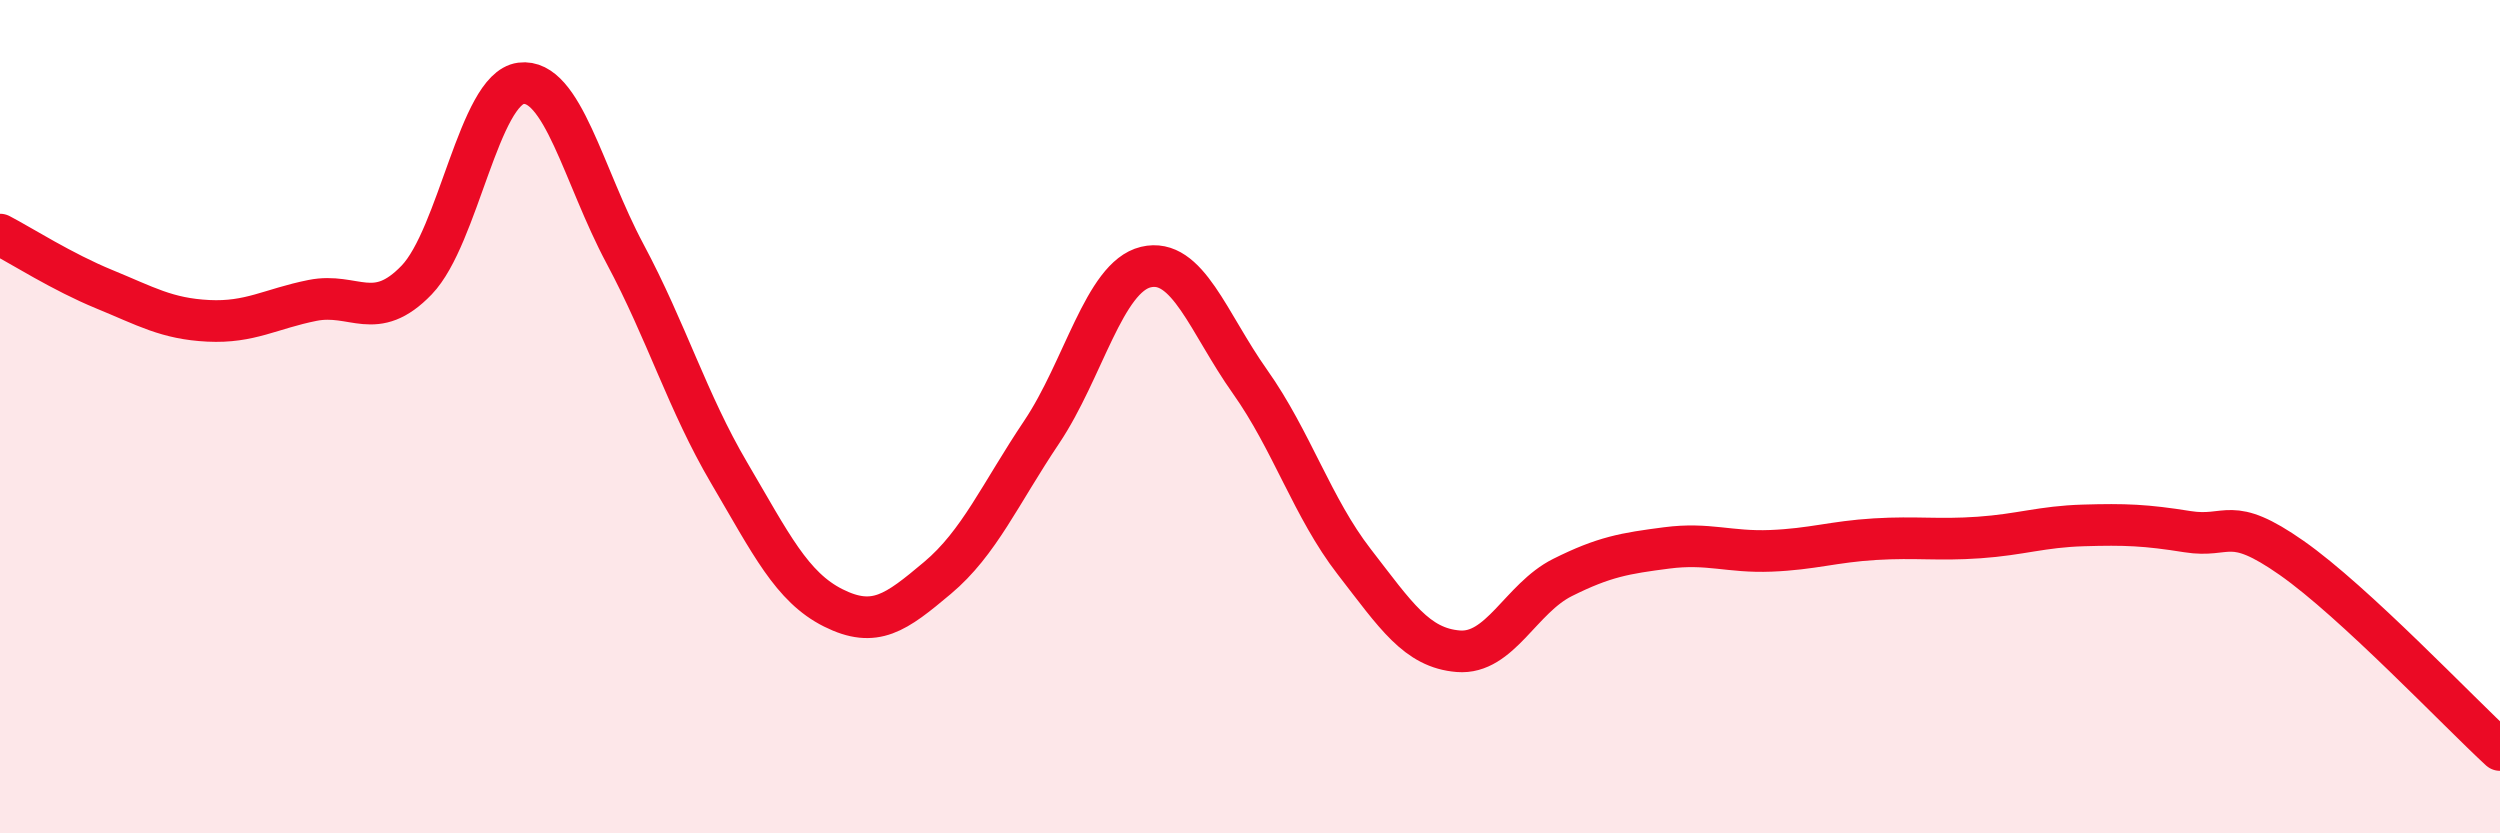
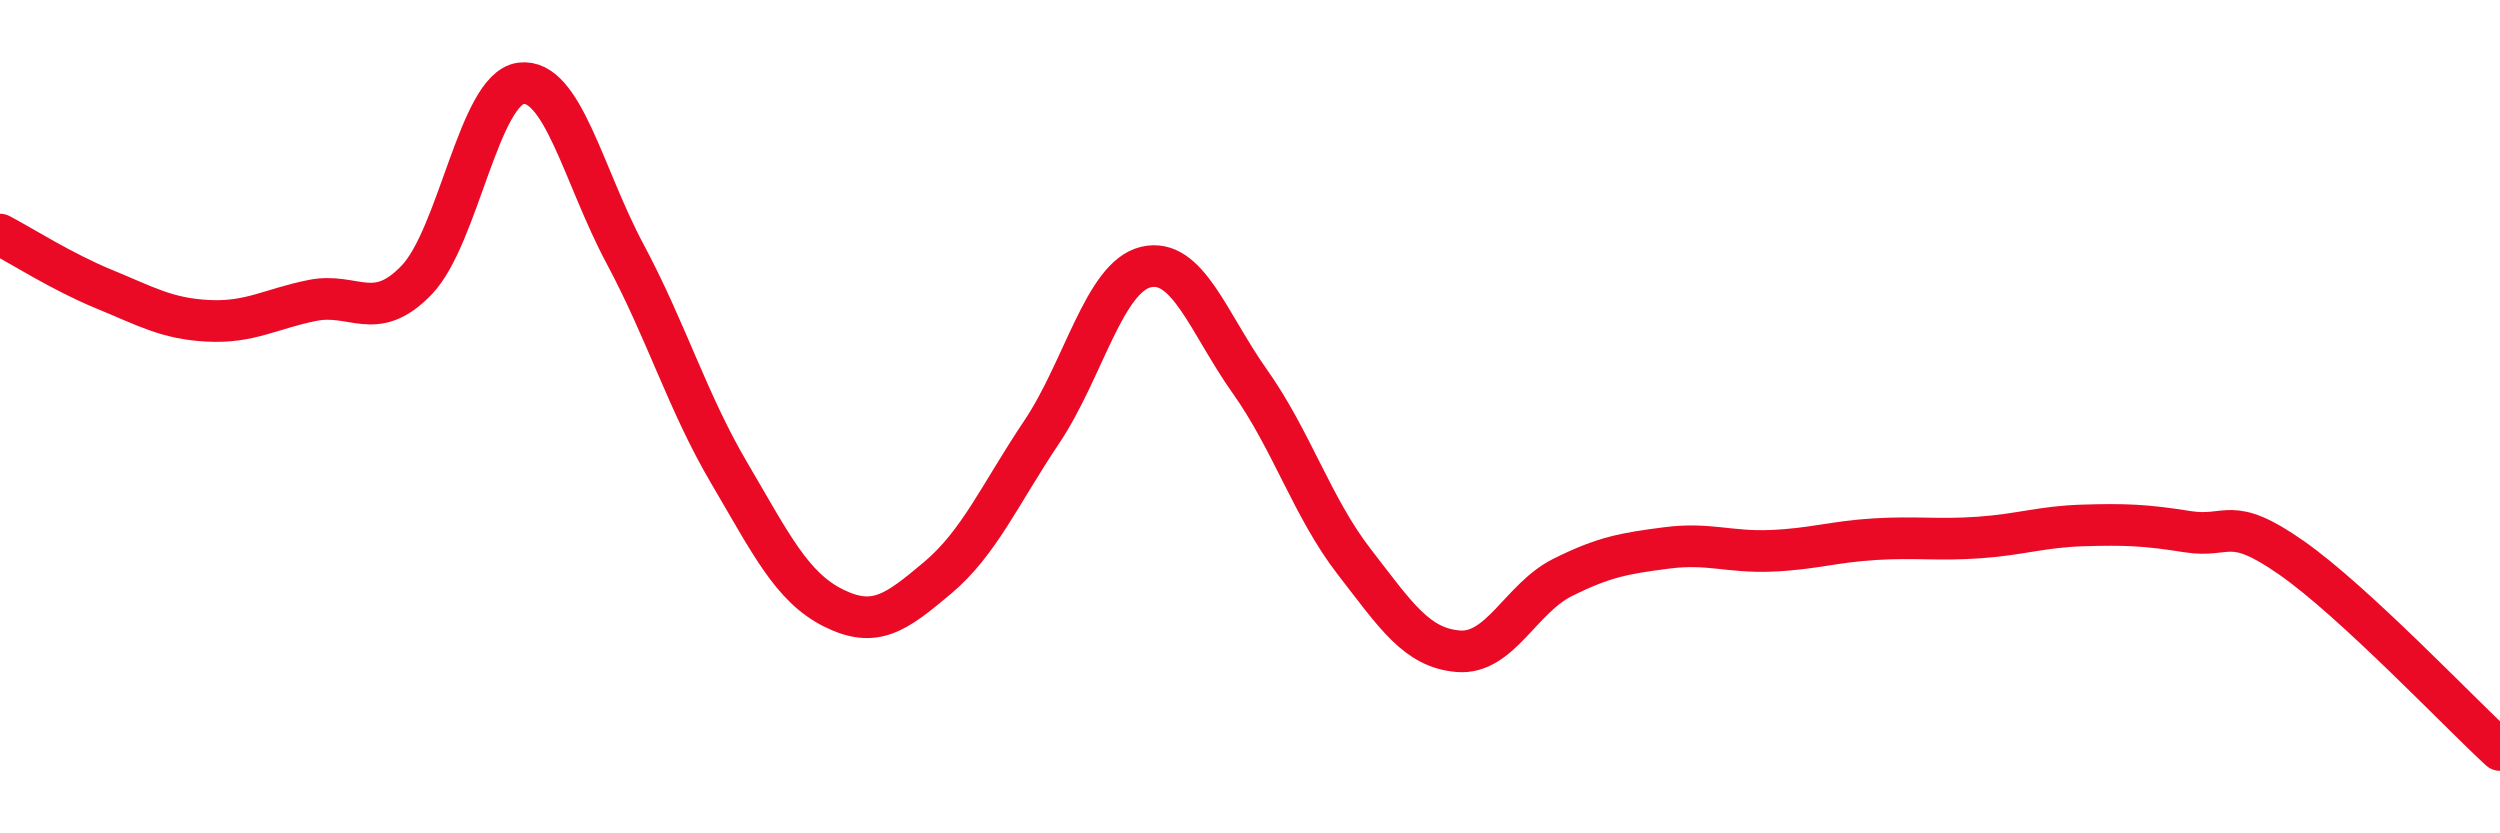
<svg xmlns="http://www.w3.org/2000/svg" width="60" height="20" viewBox="0 0 60 20">
-   <path d="M 0,5.63 C 0.5,5.89 1.5,6.53 2.5,6.94 C 3.5,7.35 4,7.65 5,7.7 C 6,7.75 6.5,7.41 7.5,7.21 C 8.5,7.01 9,7.76 10,6.72 C 11,5.68 11.5,2.13 12.5,2 C 13.5,1.87 14,4.22 15,6.09 C 16,7.96 16.5,9.65 17.5,11.35 C 18.5,13.05 19,14.09 20,14.59 C 21,15.09 21.5,14.71 22.5,13.87 C 23.5,13.03 24,11.86 25,10.37 C 26,8.88 26.5,6.65 27.5,6.41 C 28.5,6.17 29,7.75 30,9.16 C 31,10.57 31.5,12.19 32.5,13.48 C 33.5,14.77 34,15.55 35,15.63 C 36,15.71 36.5,14.36 37.5,13.86 C 38.5,13.36 39,13.28 40,13.15 C 41,13.02 41.5,13.26 42.5,13.22 C 43.5,13.18 44,13 45,12.94 C 46,12.88 46.5,12.97 47.5,12.9 C 48.5,12.83 49,12.64 50,12.61 C 51,12.58 51.5,12.6 52.5,12.76 C 53.5,12.92 53.5,12.34 55,13.39 C 56.5,14.44 59,17.08 60,18L60 20L0 20Z" fill="#EB0A25" opacity="0.1" stroke-linecap="round" stroke-linejoin="round" />
  <path d="M 0,5.63 C 0.5,5.89 1.5,6.53 2.5,6.94 C 3.5,7.35 4,7.65 5,7.7 C 6,7.75 6.5,7.41 7.5,7.21 C 8.5,7.01 9,7.76 10,6.72 C 11,5.68 11.5,2.13 12.5,2 C 13.5,1.87 14,4.22 15,6.09 C 16,7.96 16.5,9.65 17.5,11.35 C 18.5,13.05 19,14.09 20,14.59 C 21,15.09 21.5,14.71 22.5,13.87 C 23.5,13.03 24,11.86 25,10.37 C 26,8.88 26.5,6.65 27.5,6.41 C 28.5,6.17 29,7.75 30,9.16 C 31,10.57 31.5,12.19 32.5,13.48 C 33.5,14.77 34,15.55 35,15.63 C 36,15.71 36.5,14.36 37.5,13.86 C 38.5,13.36 39,13.28 40,13.15 C 41,13.02 41.5,13.26 42.5,13.22 C 43.5,13.18 44,13 45,12.94 C 46,12.88 46.5,12.97 47.5,12.9 C 48.5,12.83 49,12.64 50,12.61 C 51,12.58 51.5,12.6 52.5,12.76 C 53.5,12.92 53.5,12.34 55,13.39 C 56.5,14.44 59,17.08 60,18" stroke="#EB0A25" stroke-width="1" fill="none" stroke-linecap="round" stroke-linejoin="round" />
</svg>